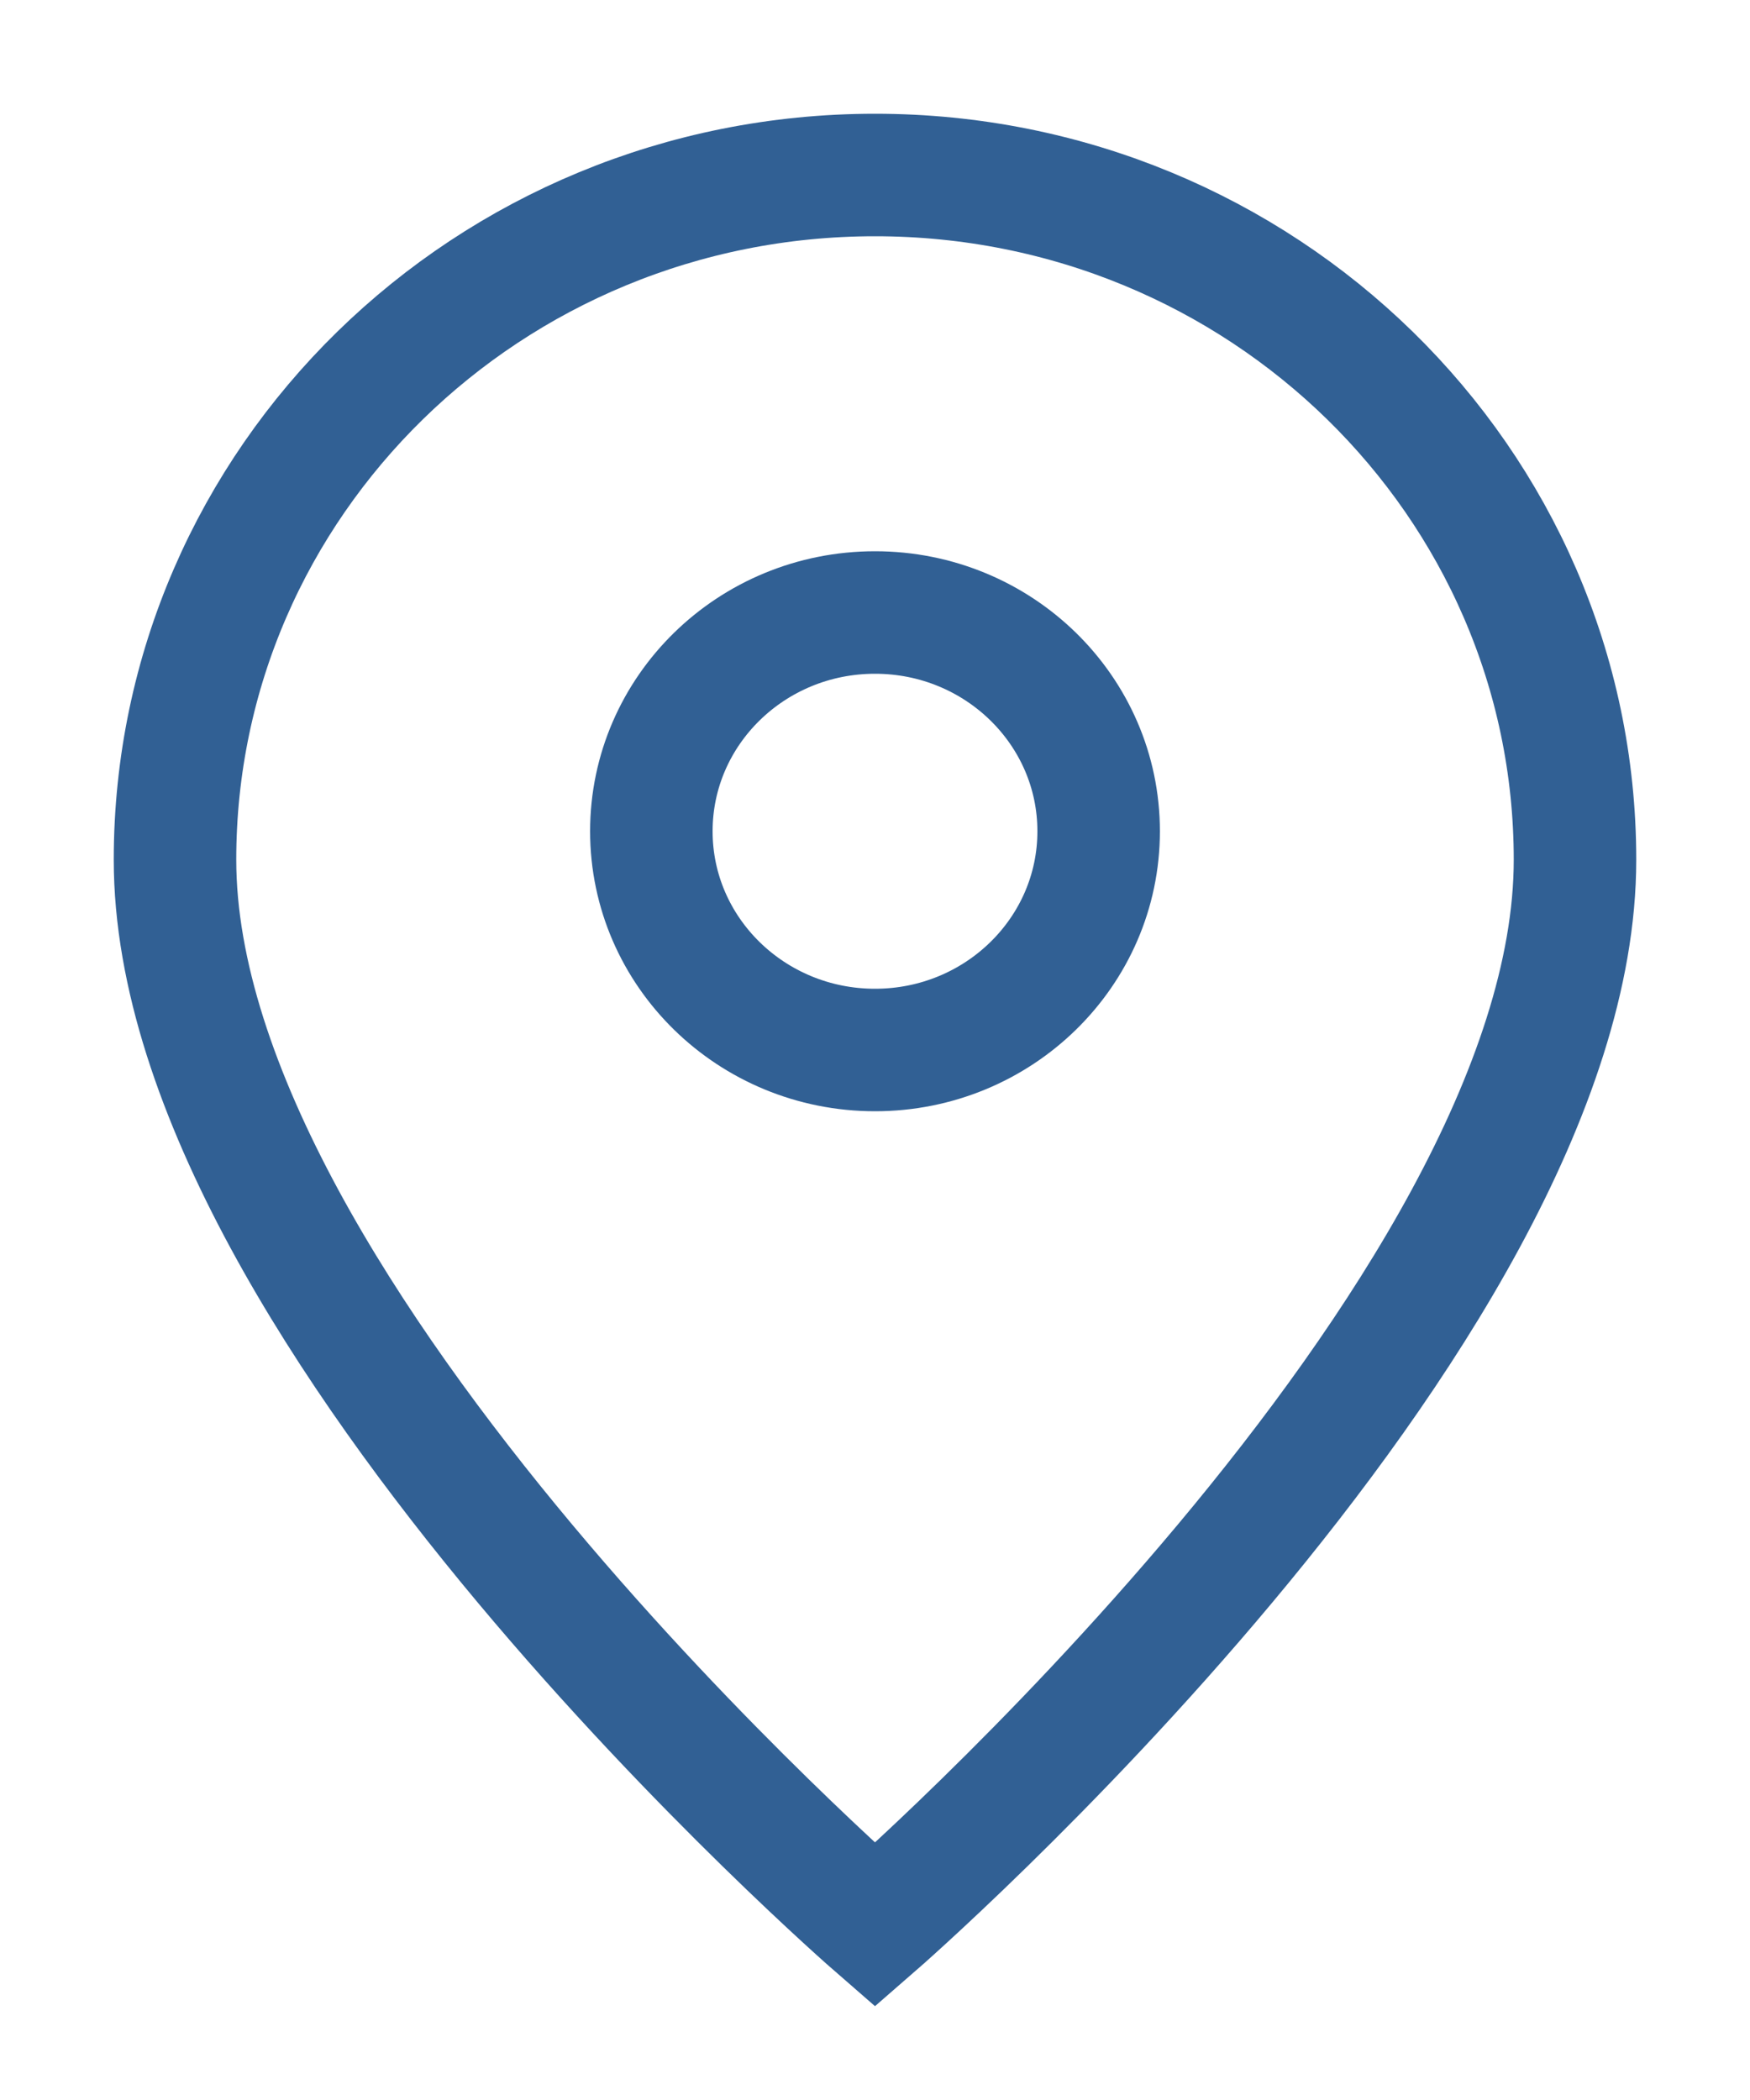
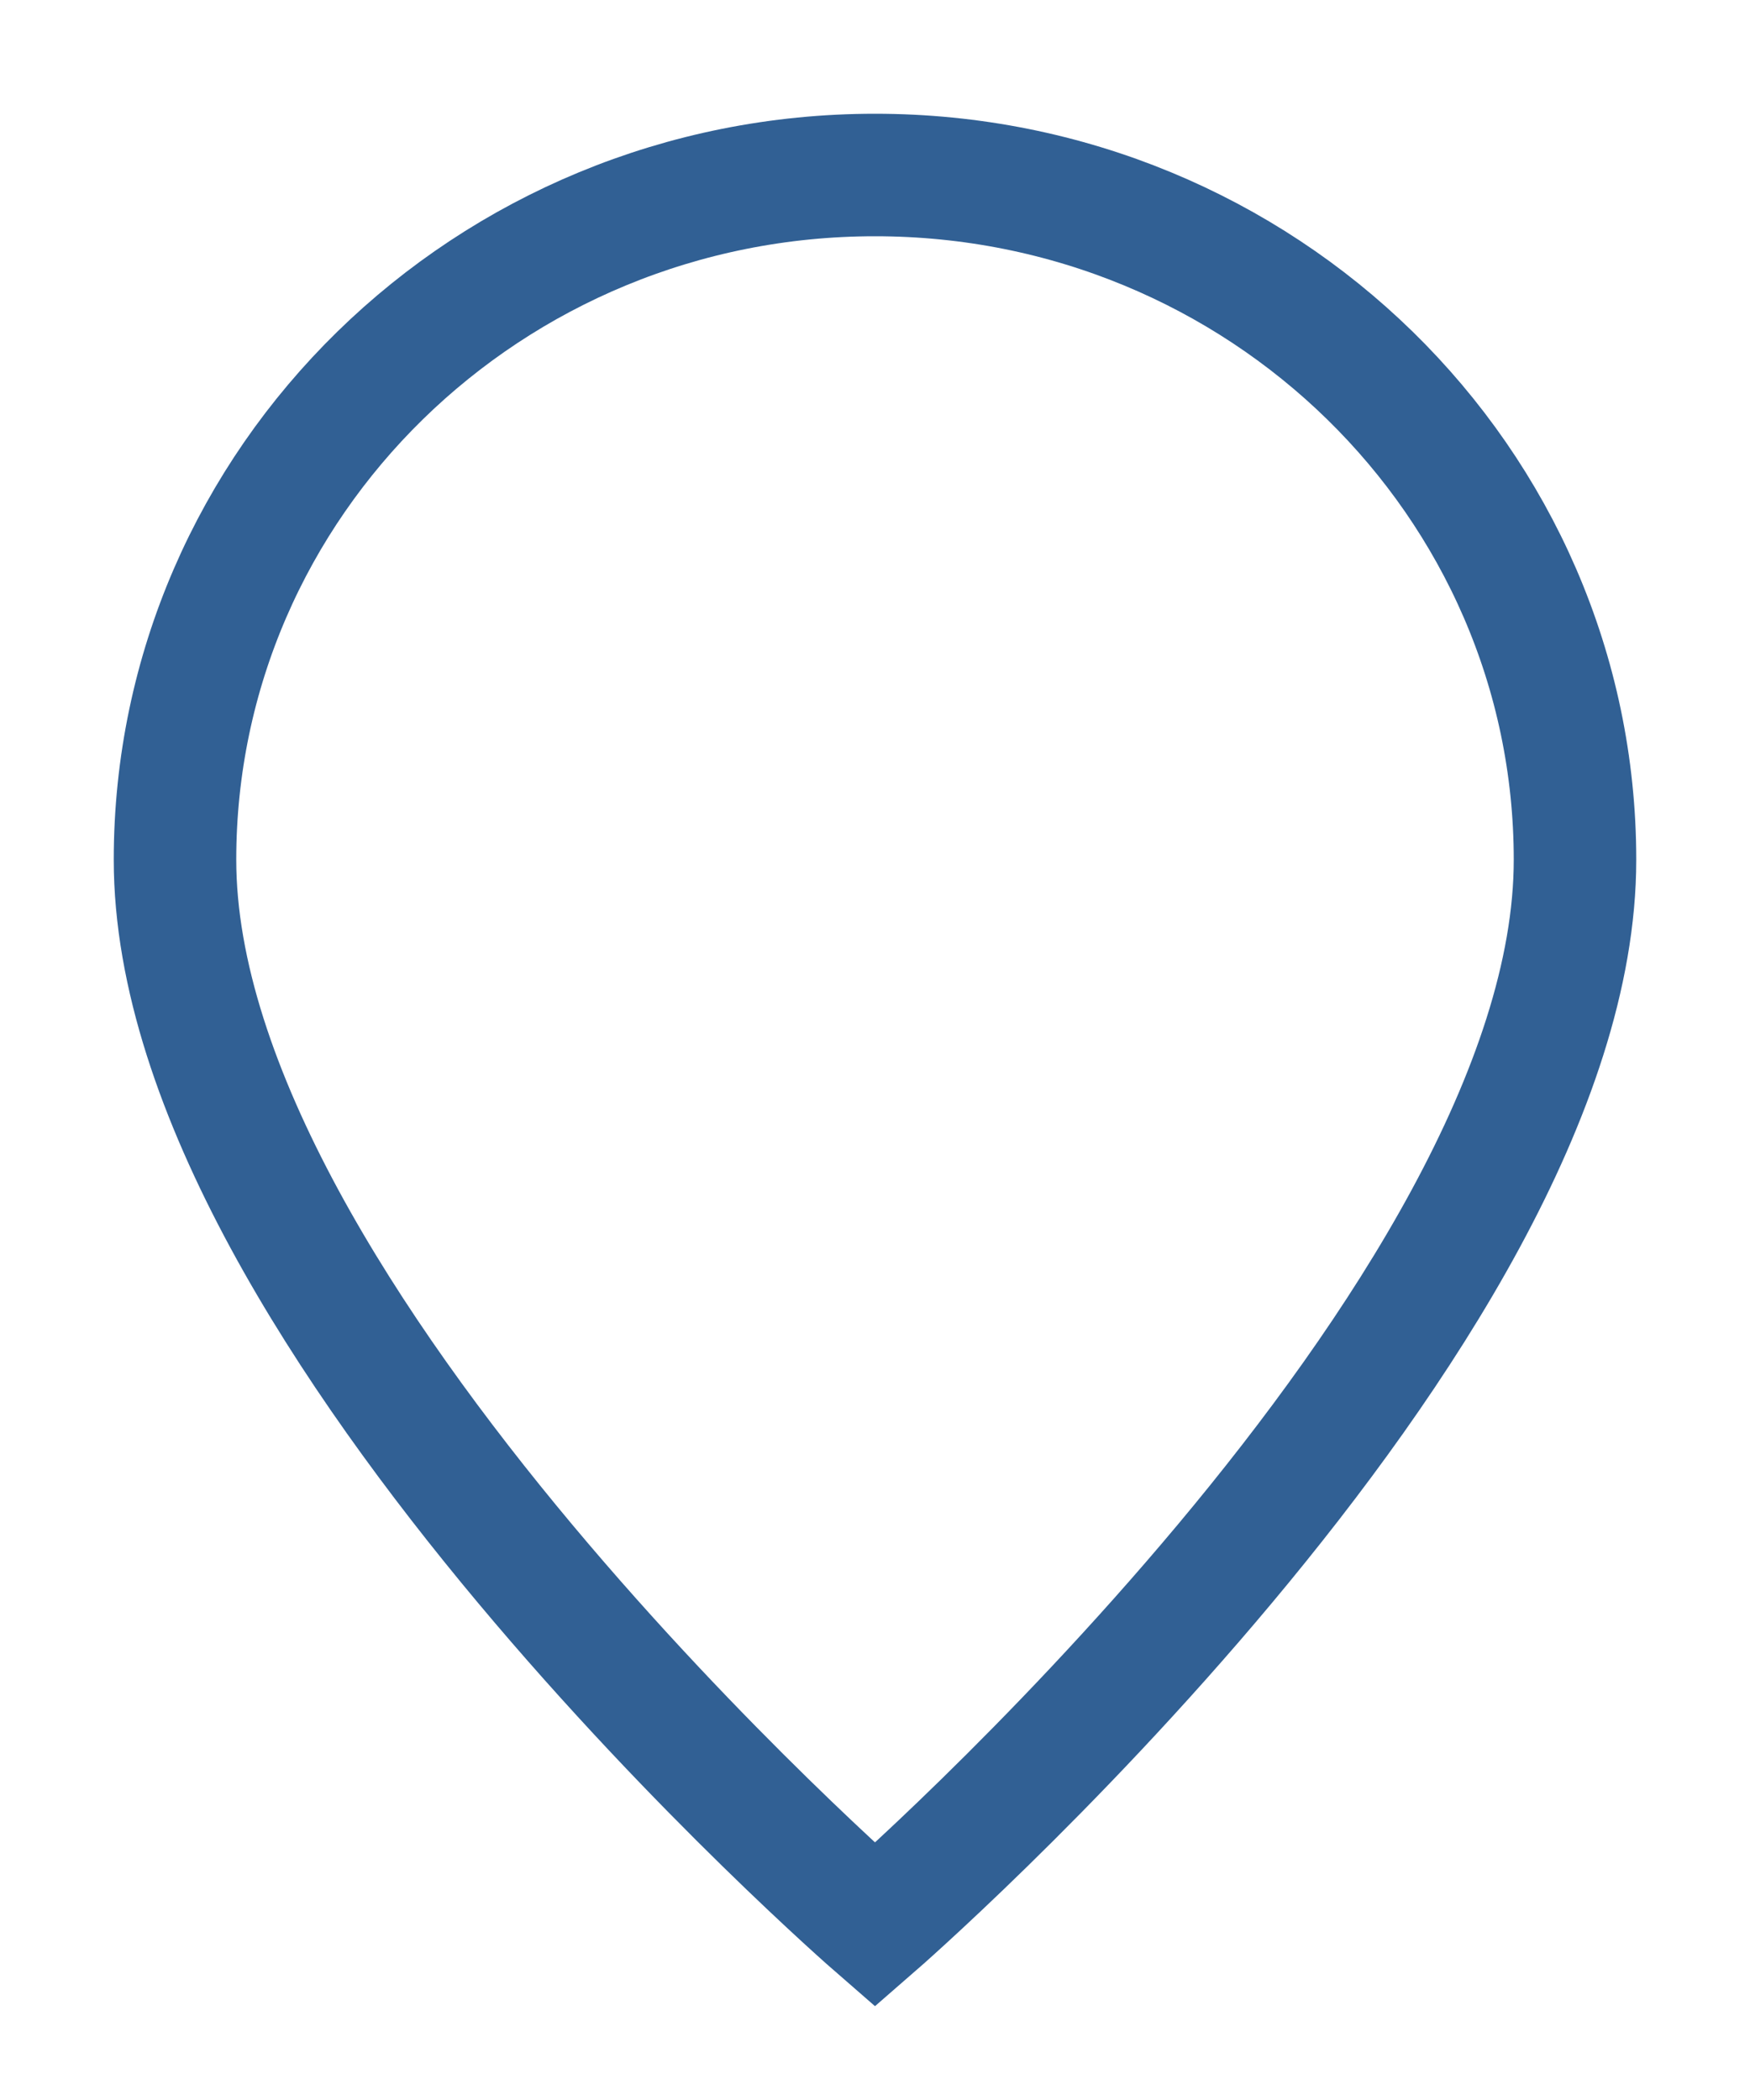
<svg xmlns="http://www.w3.org/2000/svg" width="10" height="12" viewBox="0 0 10 12" fill="none">
  <path d="M5 11C5 11 9 7.522 9 4.913C9 2.752 7.209 1 5 1C2.791 1 1 2.752 1 4.913C1 7.522 5 11 5 11Z" stroke="#316094" stroke-width="0.7" />
-   <path d="M6.278 4.75C6.278 5.44 5.706 6 5 6C4.294 6 3.722 5.44 3.722 4.75C3.722 4.06 4.294 3.5 5 3.5C5.706 3.5 6.278 4.06 6.278 4.75Z" stroke="#316094" stroke-width="0.7" />
</svg>